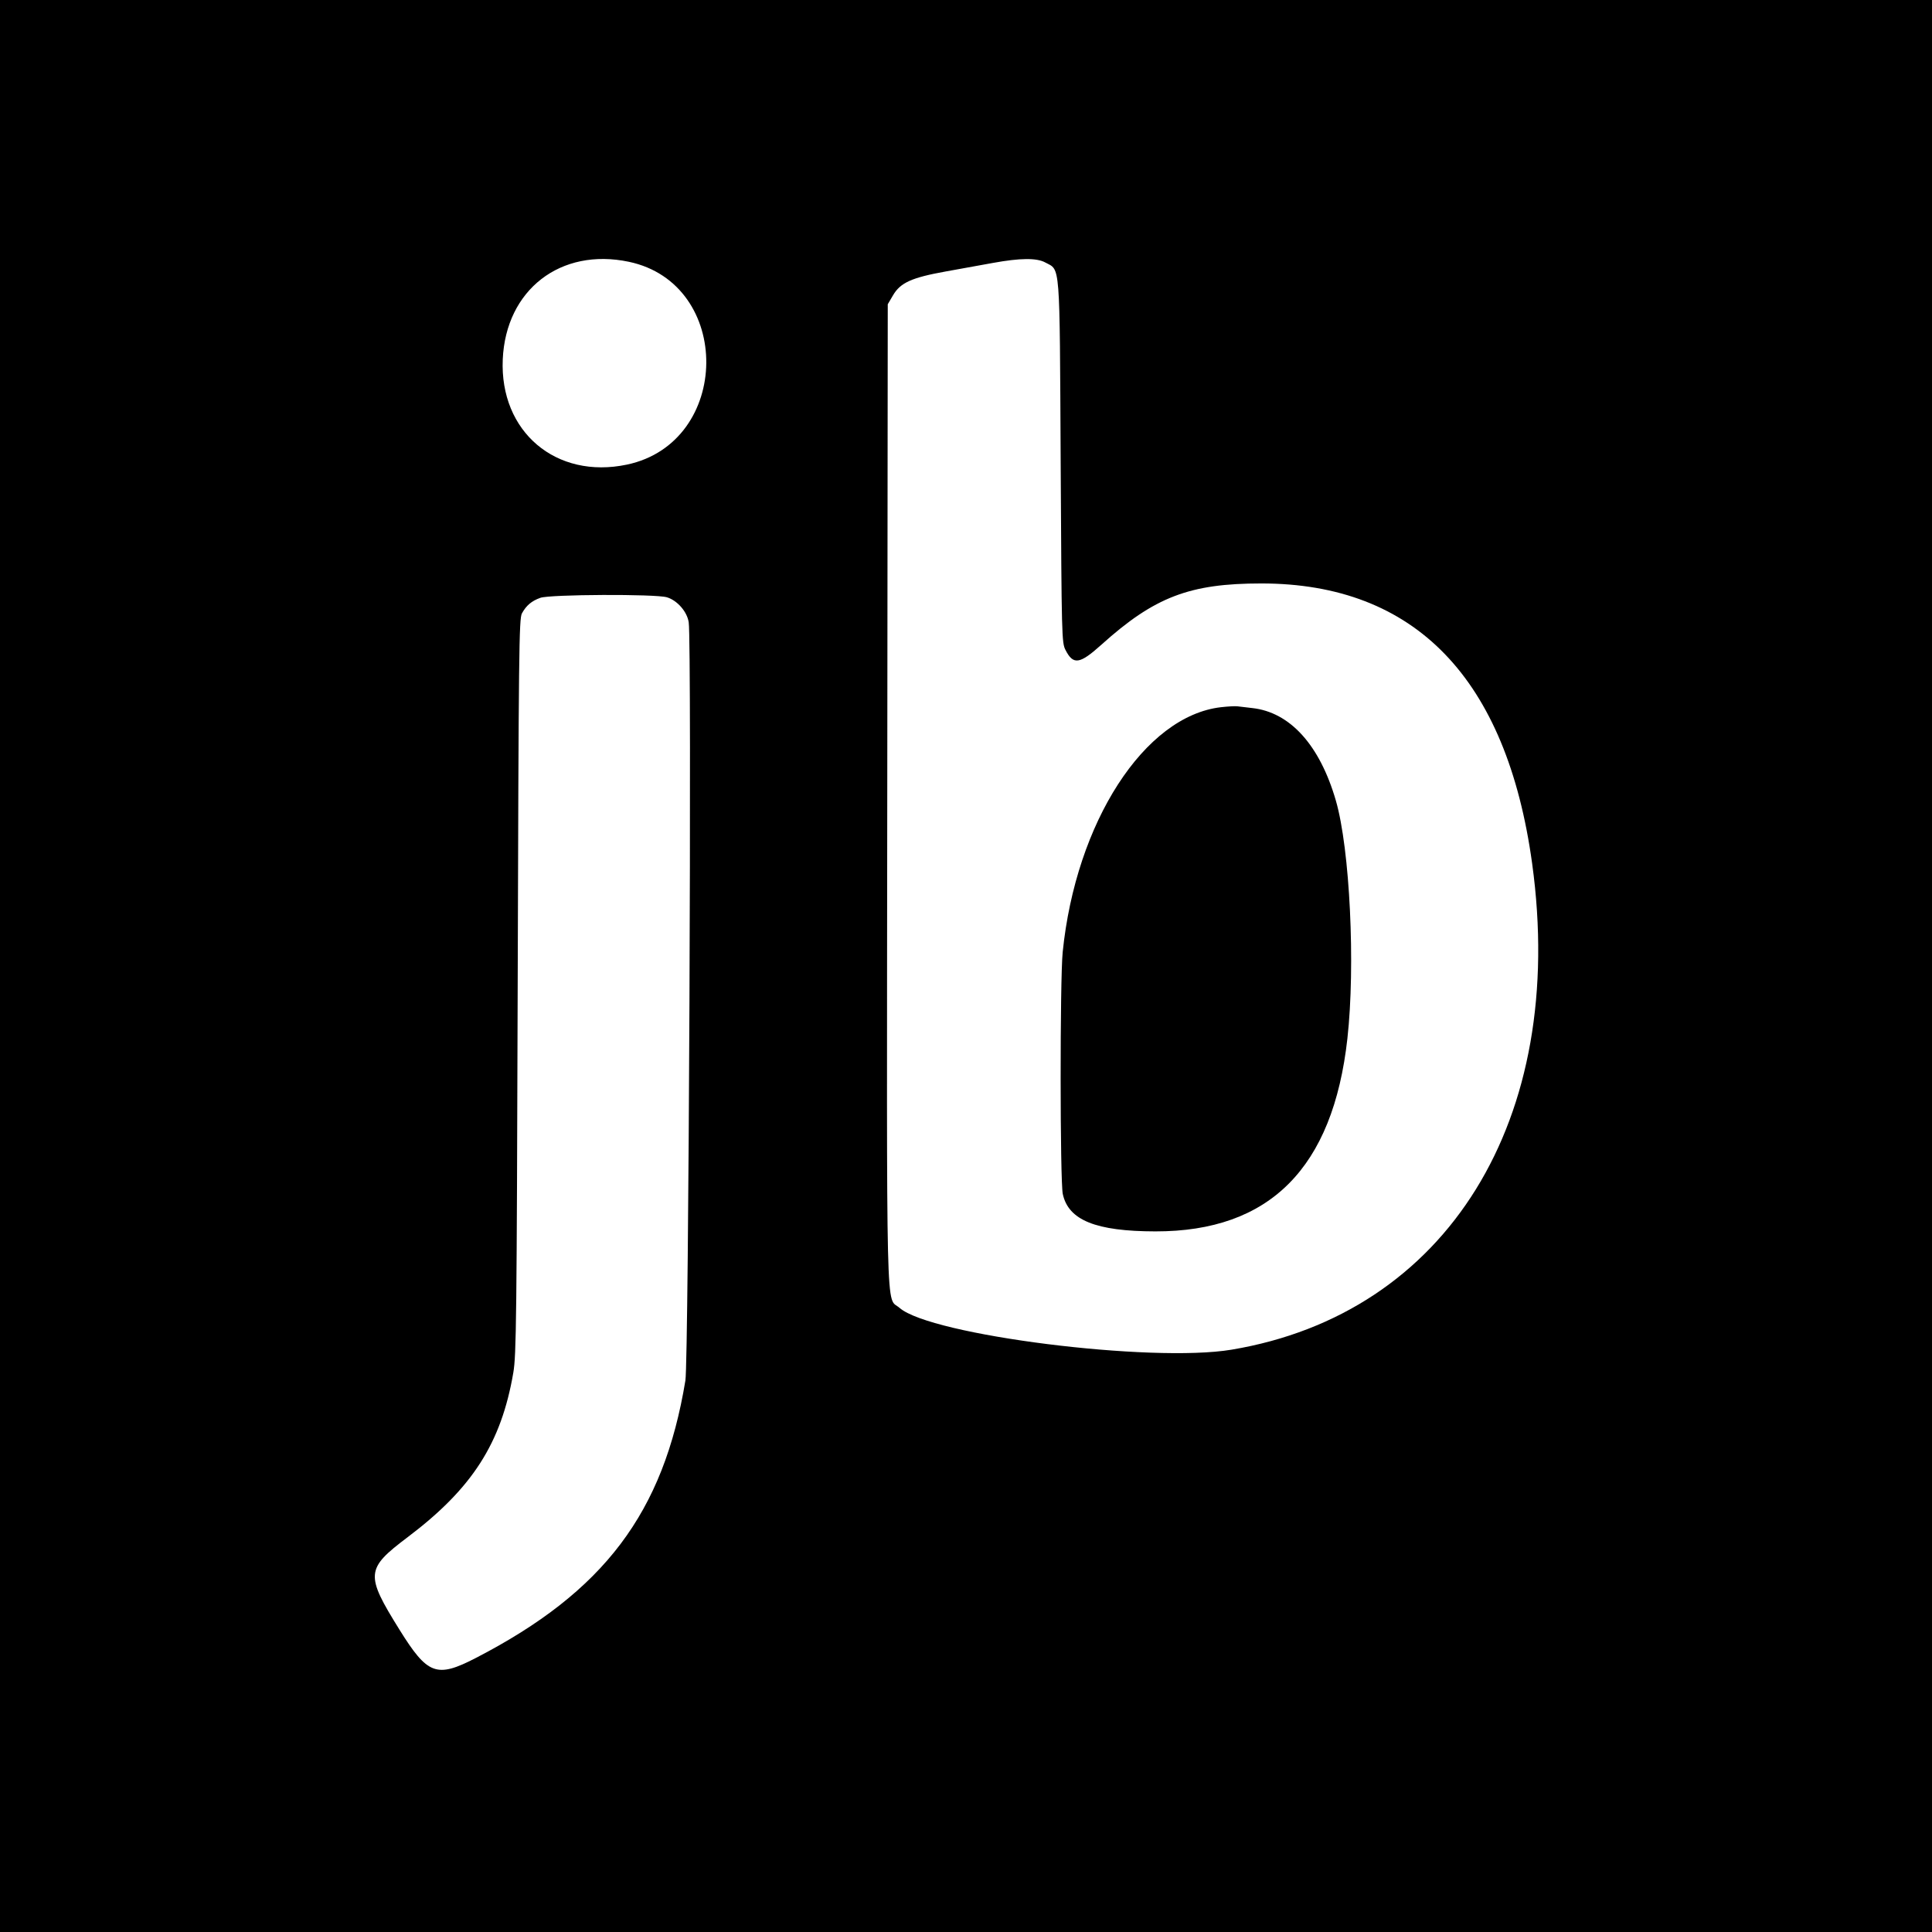
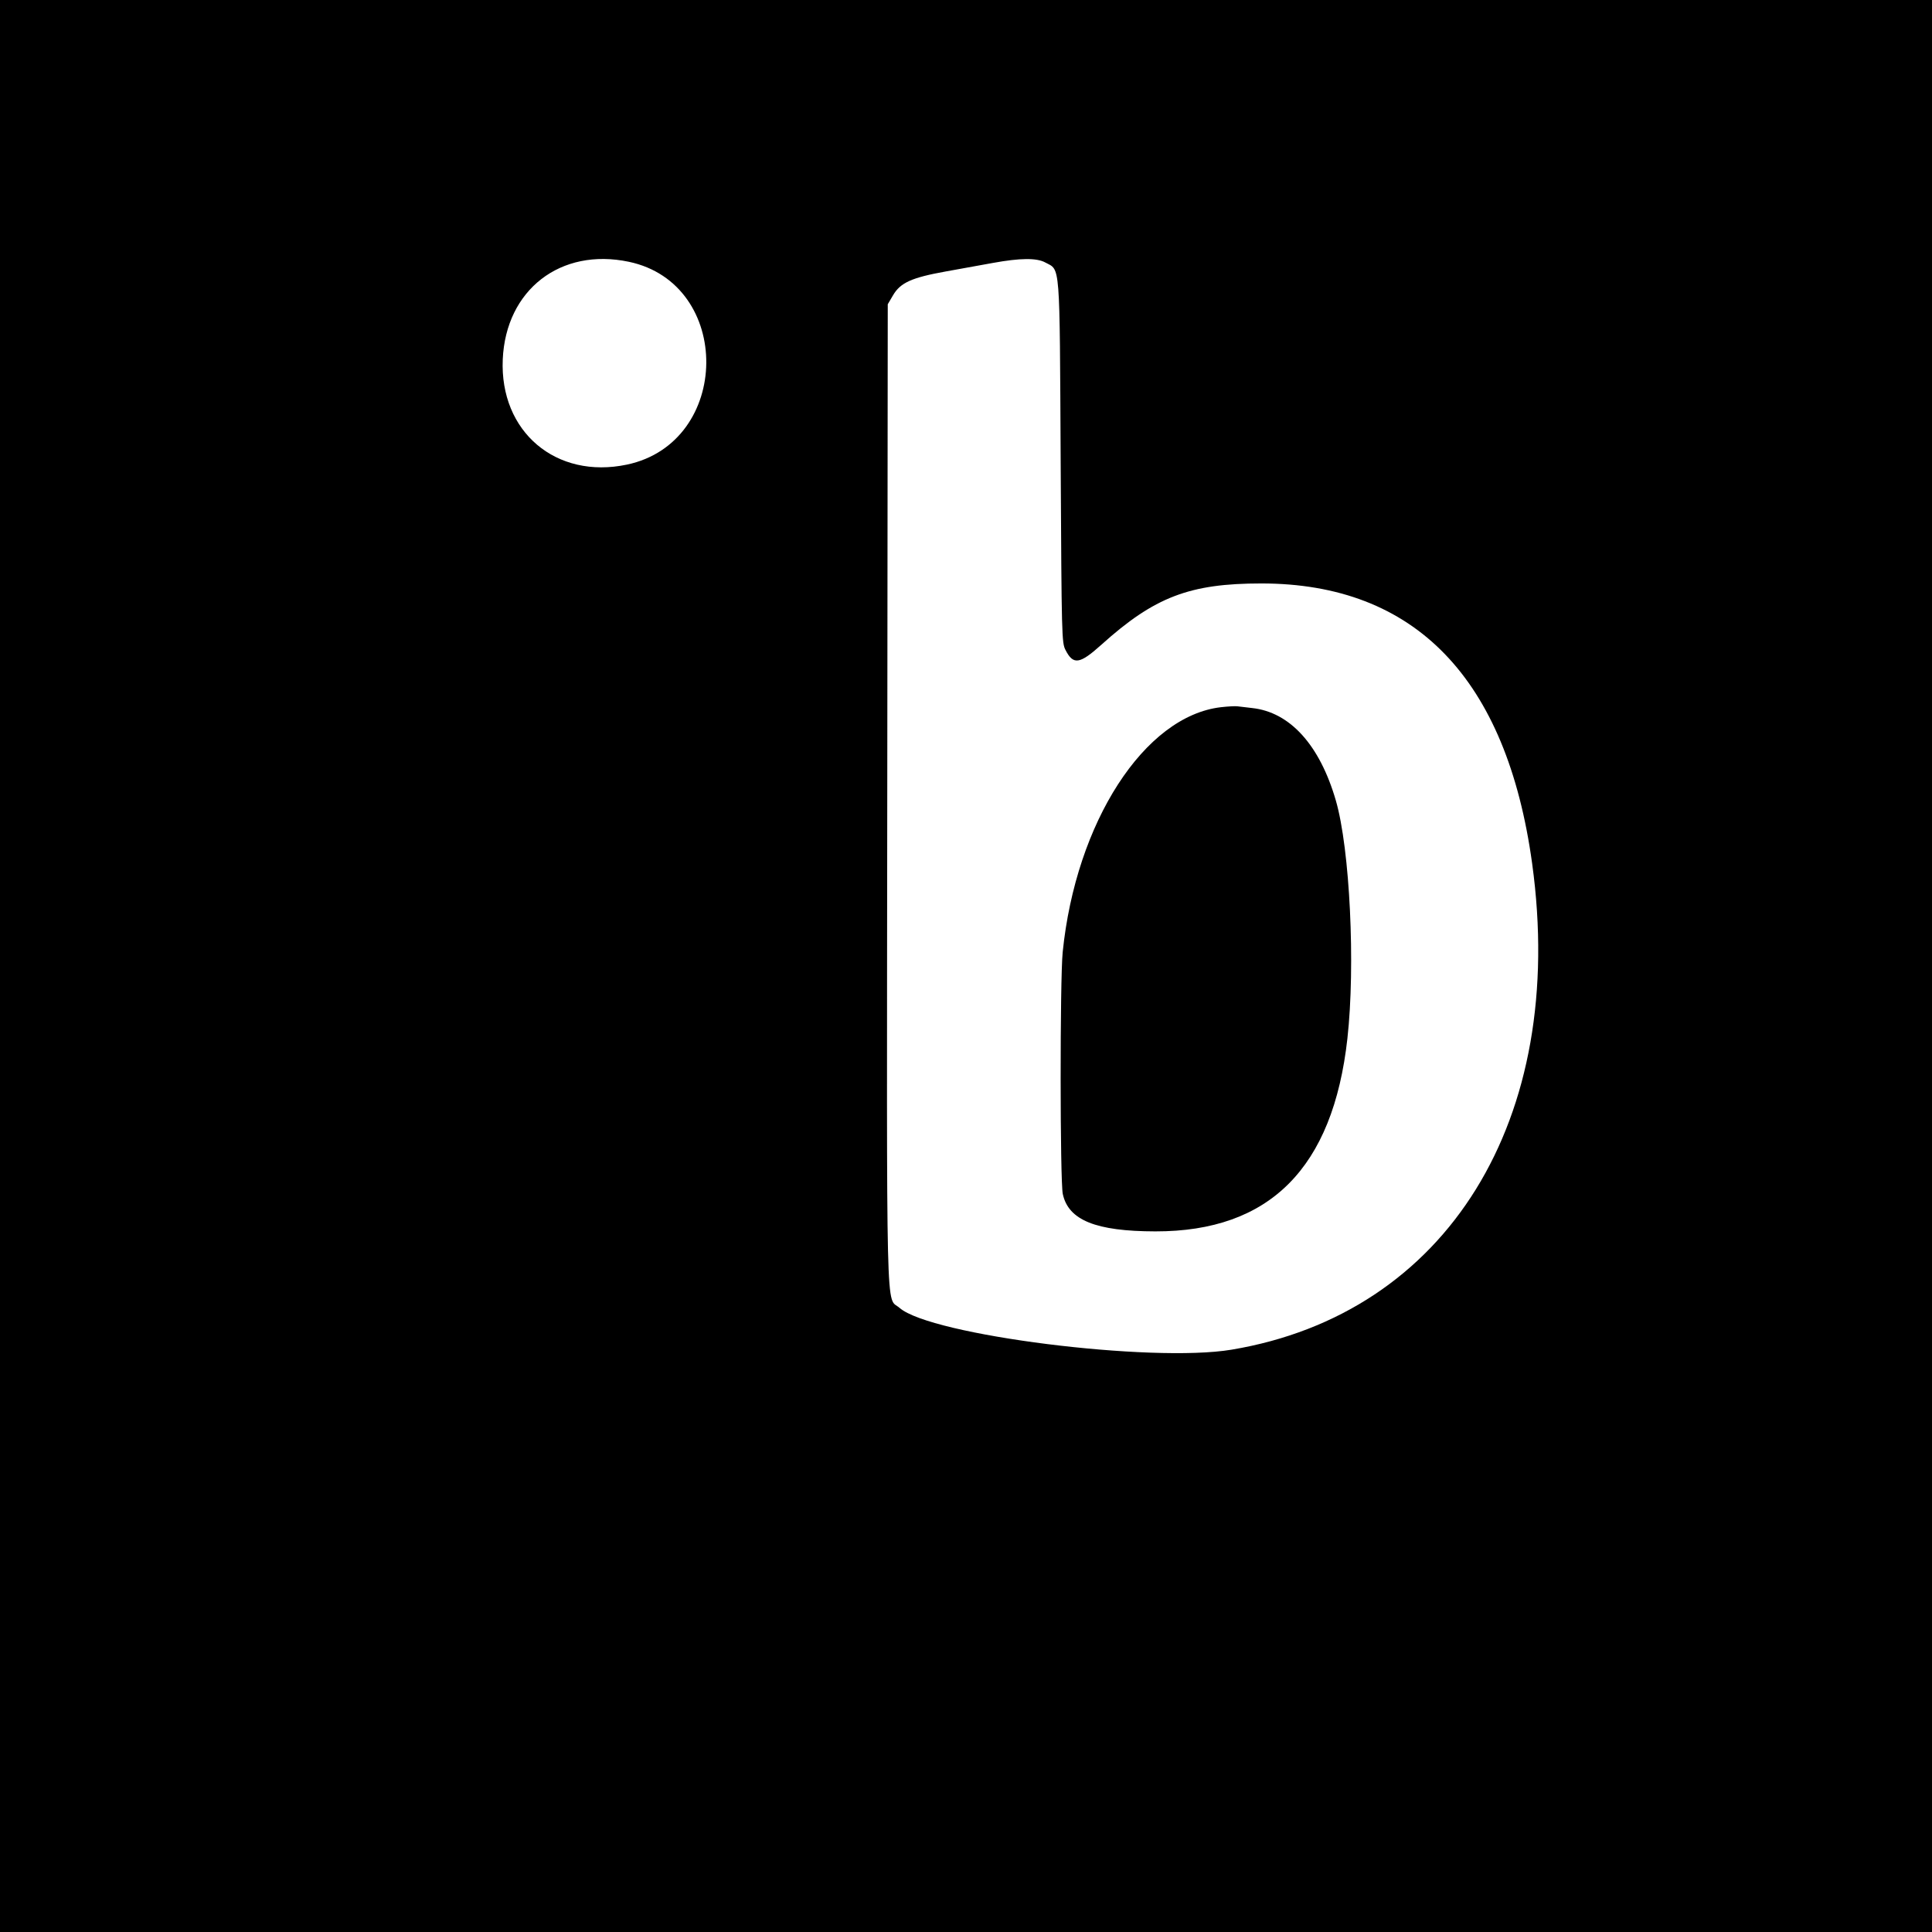
<svg xmlns="http://www.w3.org/2000/svg" class="favicon" role="img" viewBox="0 0 400 400">
-   <path d="m0 200v200h200 200v-200-200h-200-200v200m130.2-145.8c21.593 4.554 21.28 37.42-0.4 41.992-14.685 3.096-26.37-6.807-25.71-21.791 0.635-14.405 11.978-23.181 26.11-20.201m86.186 0.133c3.184 1.707 2.989-0.797 3.214 41.263 0.195 36.401 0.221 37.442 1 38.972 1.605 3.155 2.937 2.961 7.426-1.082 10.992-9.9 18.282-12.692 33.126-12.688 31.81 7e-3 50.789 19.641 56.063 57.998 7.29 53.009-17.546 93.171-62.232 100.64-16.592 2.773-62.278-2.98-68.742-8.655-2.868-2.518-2.659 6.254-2.544-106.4l0.103-101.39 1.099-1.87c1.527-2.596 3.86-3.648 10.901-4.915 3.08-0.554 7.49-1.352 9.8-1.774 5.594-1.02 9.017-1.053 10.786-0.104m-78.318 69.331c2.161 0.647 4.206 2.998 4.523 5.201 0.643 4.451-8e-3 152.82-0.687 156.95-4.509 27.408-16.849 43.746-43.4 57.46-8.113 4.19-9.971 3.502-15.788-5.846-7.125-11.45-7.024-12.602 1.684-19.17 13.368-10.084 19.375-19.438 21.875-34.062 0.623-3.644 0.704-10.761 0.905-80 0.201-69.572 0.276-76.102 0.879-77.201 0.901-1.641 2.007-2.575 3.815-3.219 2.022-0.722 23.848-0.815 26.194-0.112m114.73 22.757c-15.85 1.827-30.059 23.812-32.781 50.717-0.575 5.685-0.558 47.372 0.021 50.07 1.163 5.423 6.85 7.721 19.16 7.741 23.681 0.039 36.782-13.113 39.765-39.922 1.685-15.141 0.517-39.247-2.387-49.268-3.334-11.505-9.493-18.314-17.333-19.162-1.235-0.134-2.605-0.295-3.045-0.359s-1.97 0.018-3.4 0.183" />
+   <path d="m0 200v200h200 200v-200-200h-200-200v200m130.2-145.8c21.593 4.554 21.28 37.42-0.4 41.992-14.685 3.096-26.37-6.807-25.71-21.791 0.635-14.405 11.978-23.181 26.11-20.201m86.186 0.133c3.184 1.707 2.989-0.797 3.214 41.263 0.195 36.401 0.221 37.442 1 38.972 1.605 3.155 2.937 2.961 7.426-1.082 10.992-9.9 18.282-12.692 33.126-12.688 31.81 7e-3 50.789 19.641 56.063 57.998 7.29 53.009-17.546 93.171-62.232 100.64-16.592 2.773-62.278-2.98-68.742-8.655-2.868-2.518-2.659 6.254-2.544-106.4l0.103-101.39 1.099-1.87c1.527-2.596 3.86-3.648 10.901-4.915 3.08-0.554 7.49-1.352 9.8-1.774 5.594-1.02 9.017-1.053 10.786-0.104m-78.318 69.331m114.73 22.757c-15.85 1.827-30.059 23.812-32.781 50.717-0.575 5.685-0.558 47.372 0.021 50.07 1.163 5.423 6.85 7.721 19.16 7.741 23.681 0.039 36.782-13.113 39.765-39.922 1.685-15.141 0.517-39.247-2.387-49.268-3.334-11.505-9.493-18.314-17.333-19.162-1.235-0.134-2.605-0.295-3.045-0.359s-1.97 0.018-3.4 0.183" />
</svg>